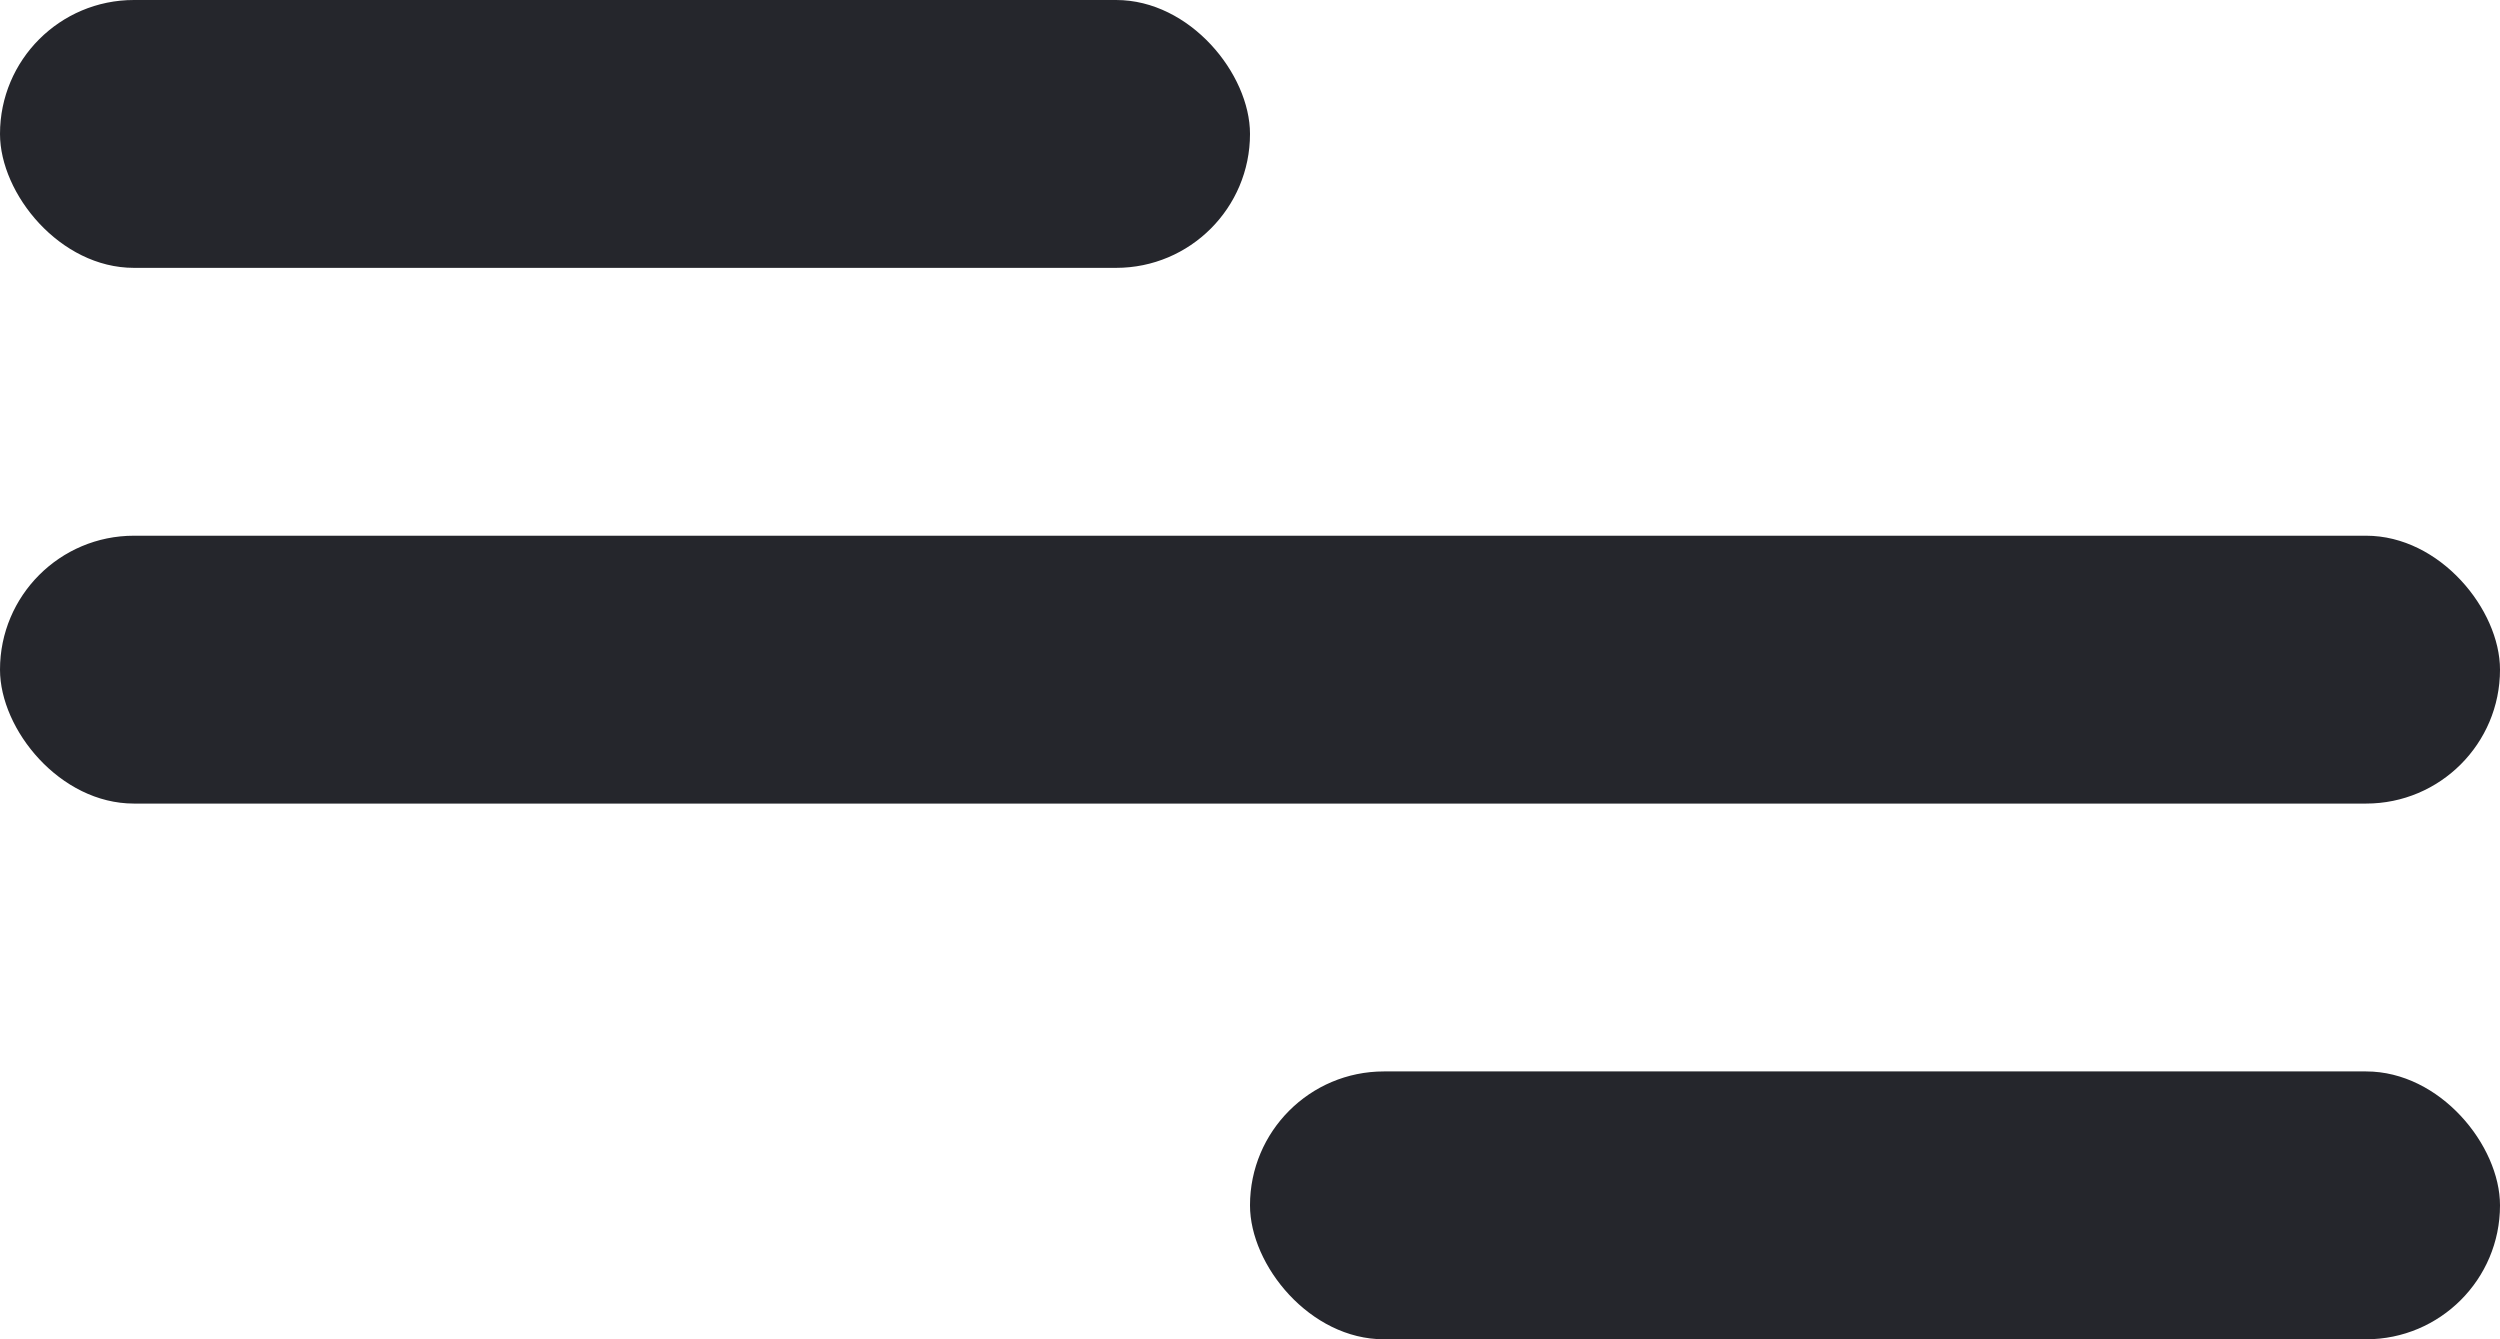
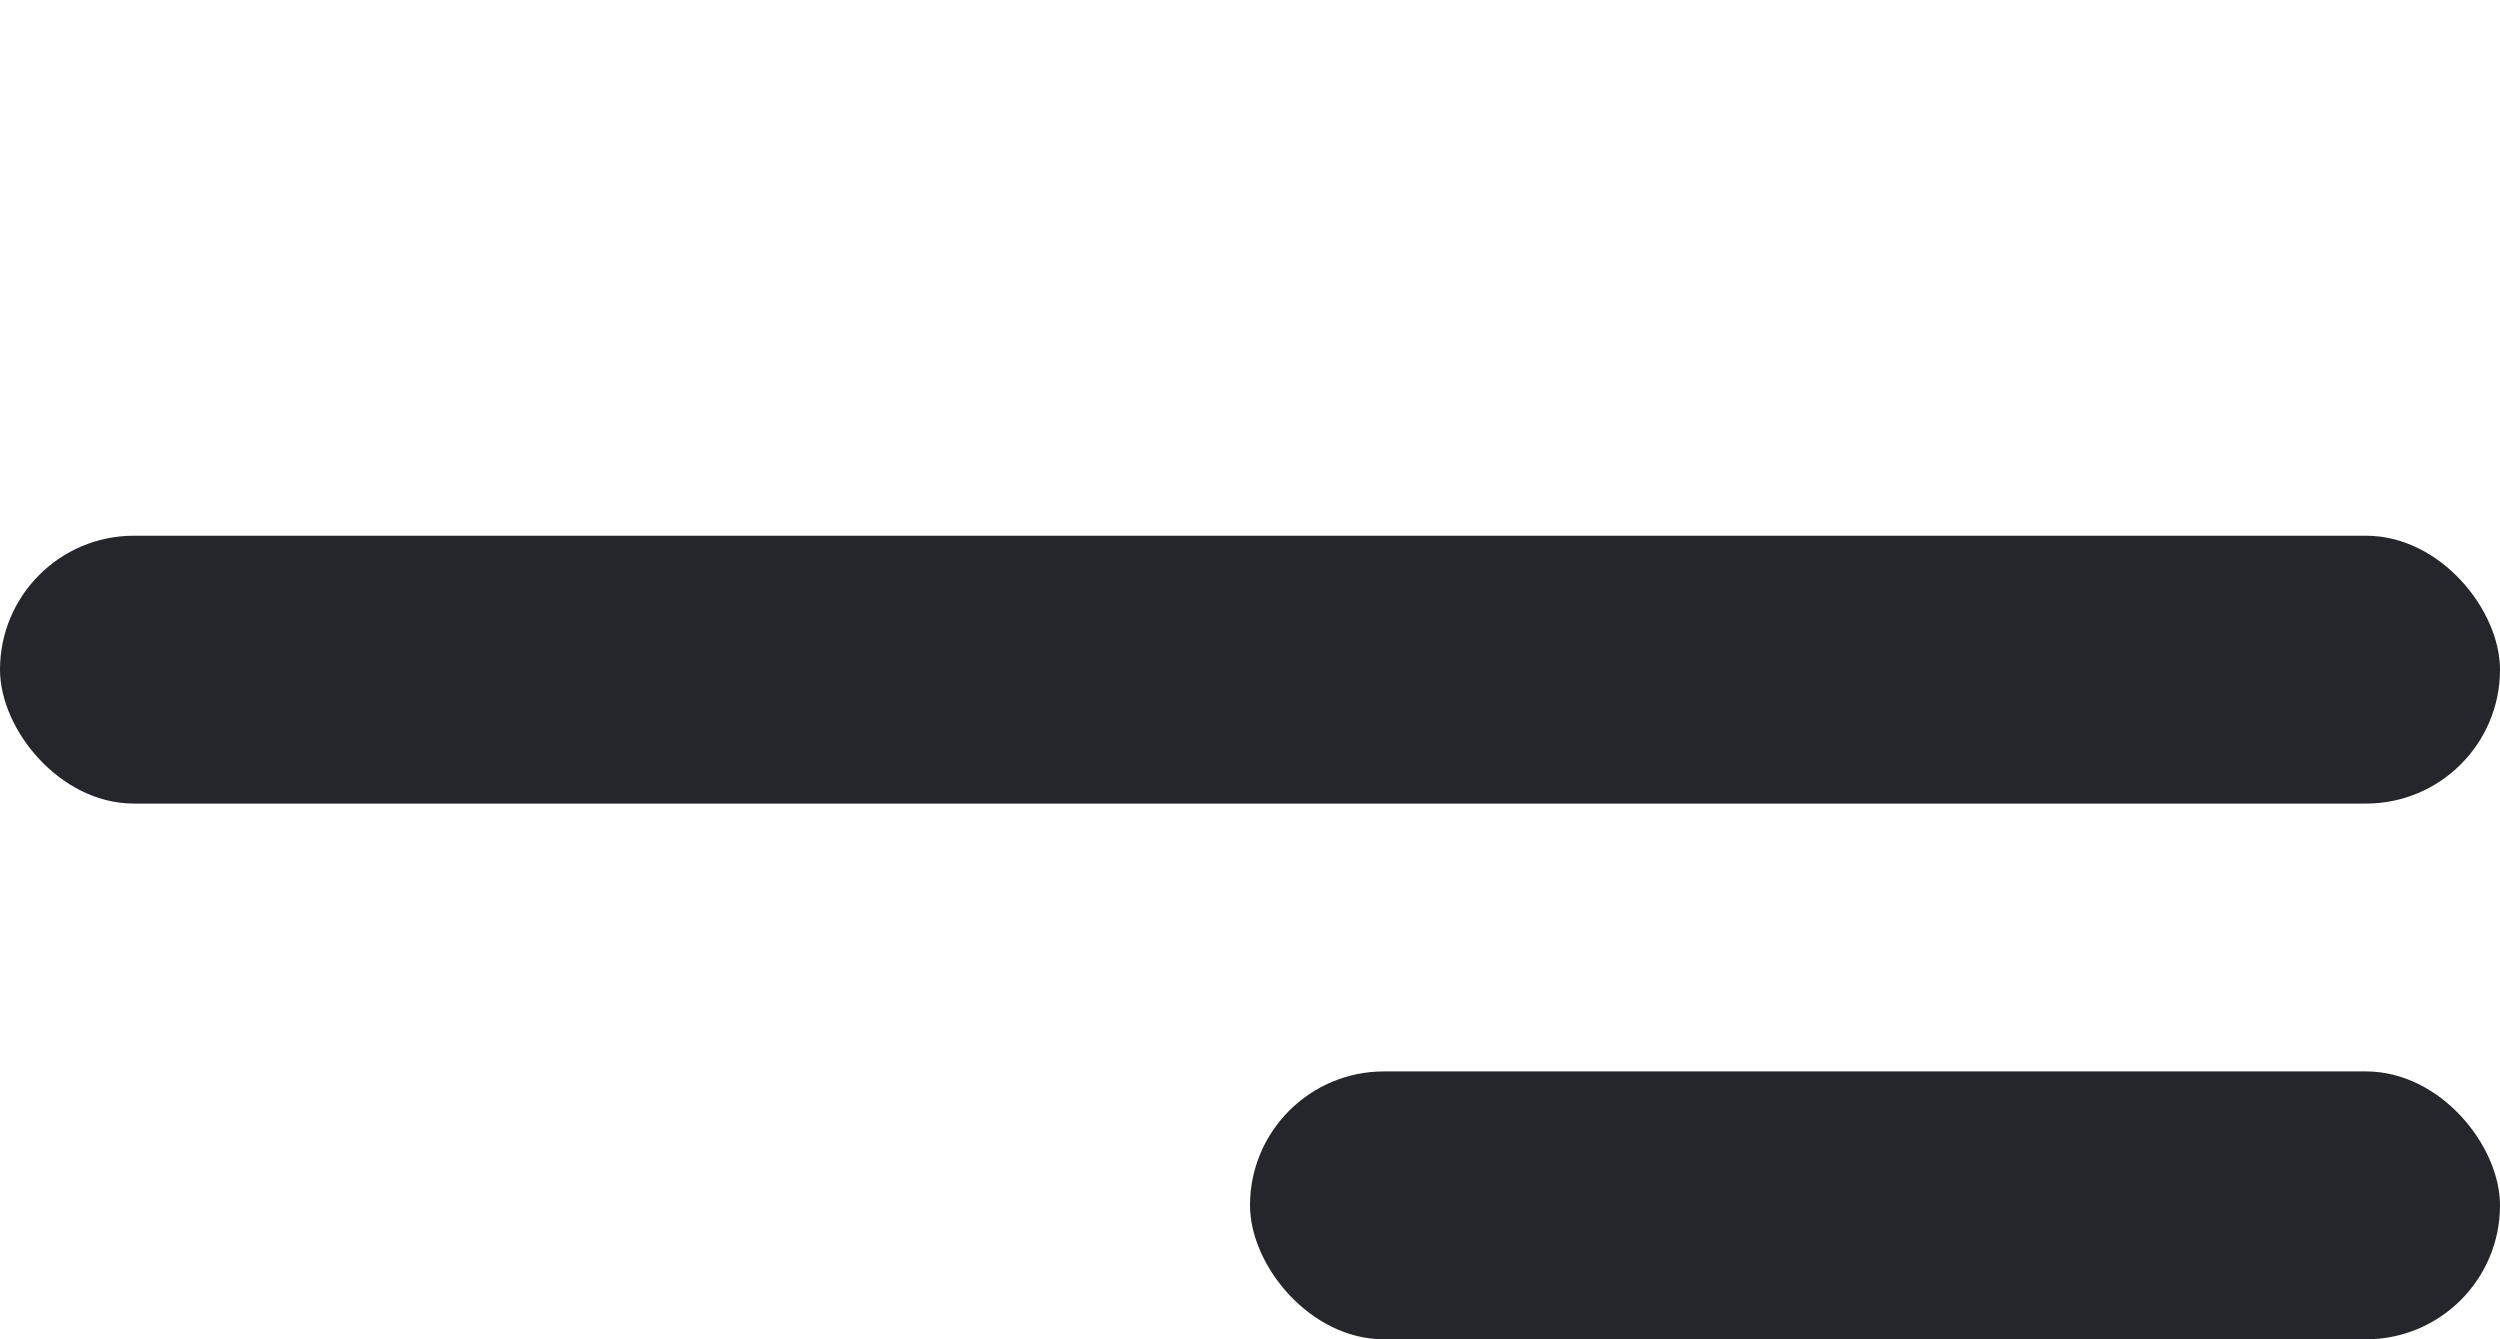
<svg xmlns="http://www.w3.org/2000/svg" width="28" height="15" viewBox="0 0 28 15" fill="none">
-   <rect width="14" height="3" rx="1.5" fill="#25262C" />
  <rect y="6" width="28" height="3" rx="1.5" fill="#25262C" />
  <rect x="14" y="12" width="14" height="3" rx="1.5" fill="#25262C" />
</svg>